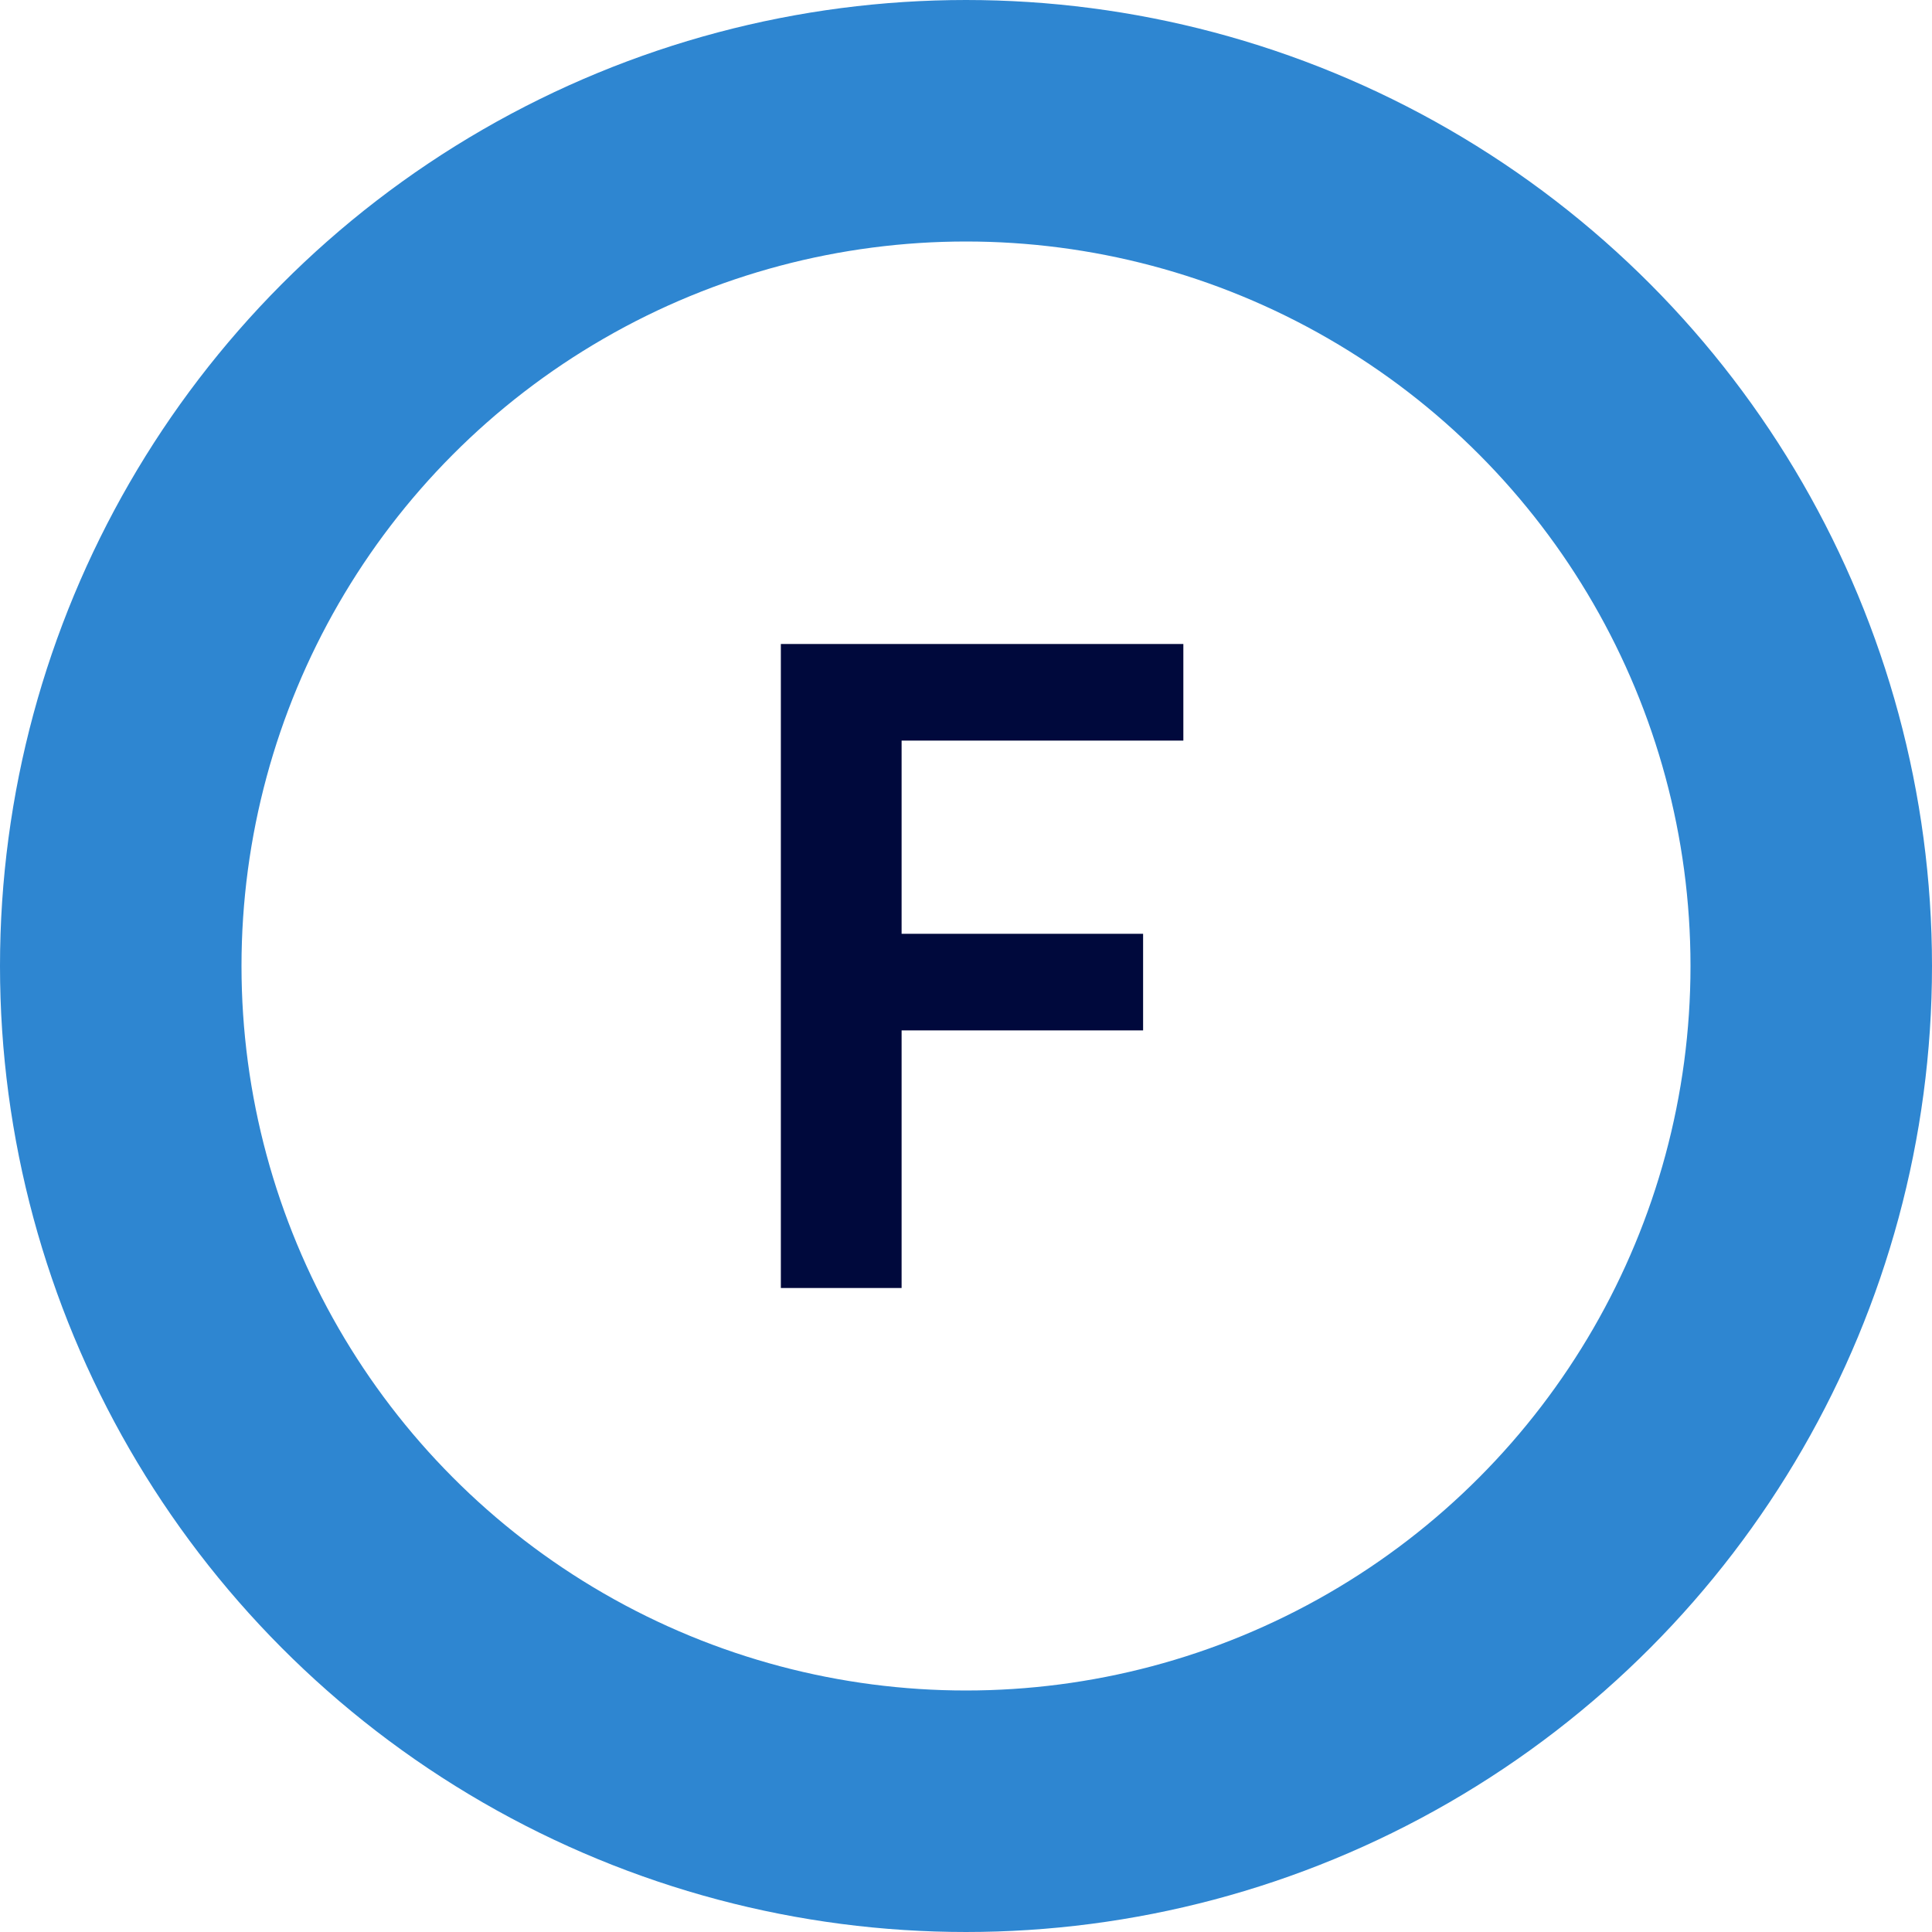
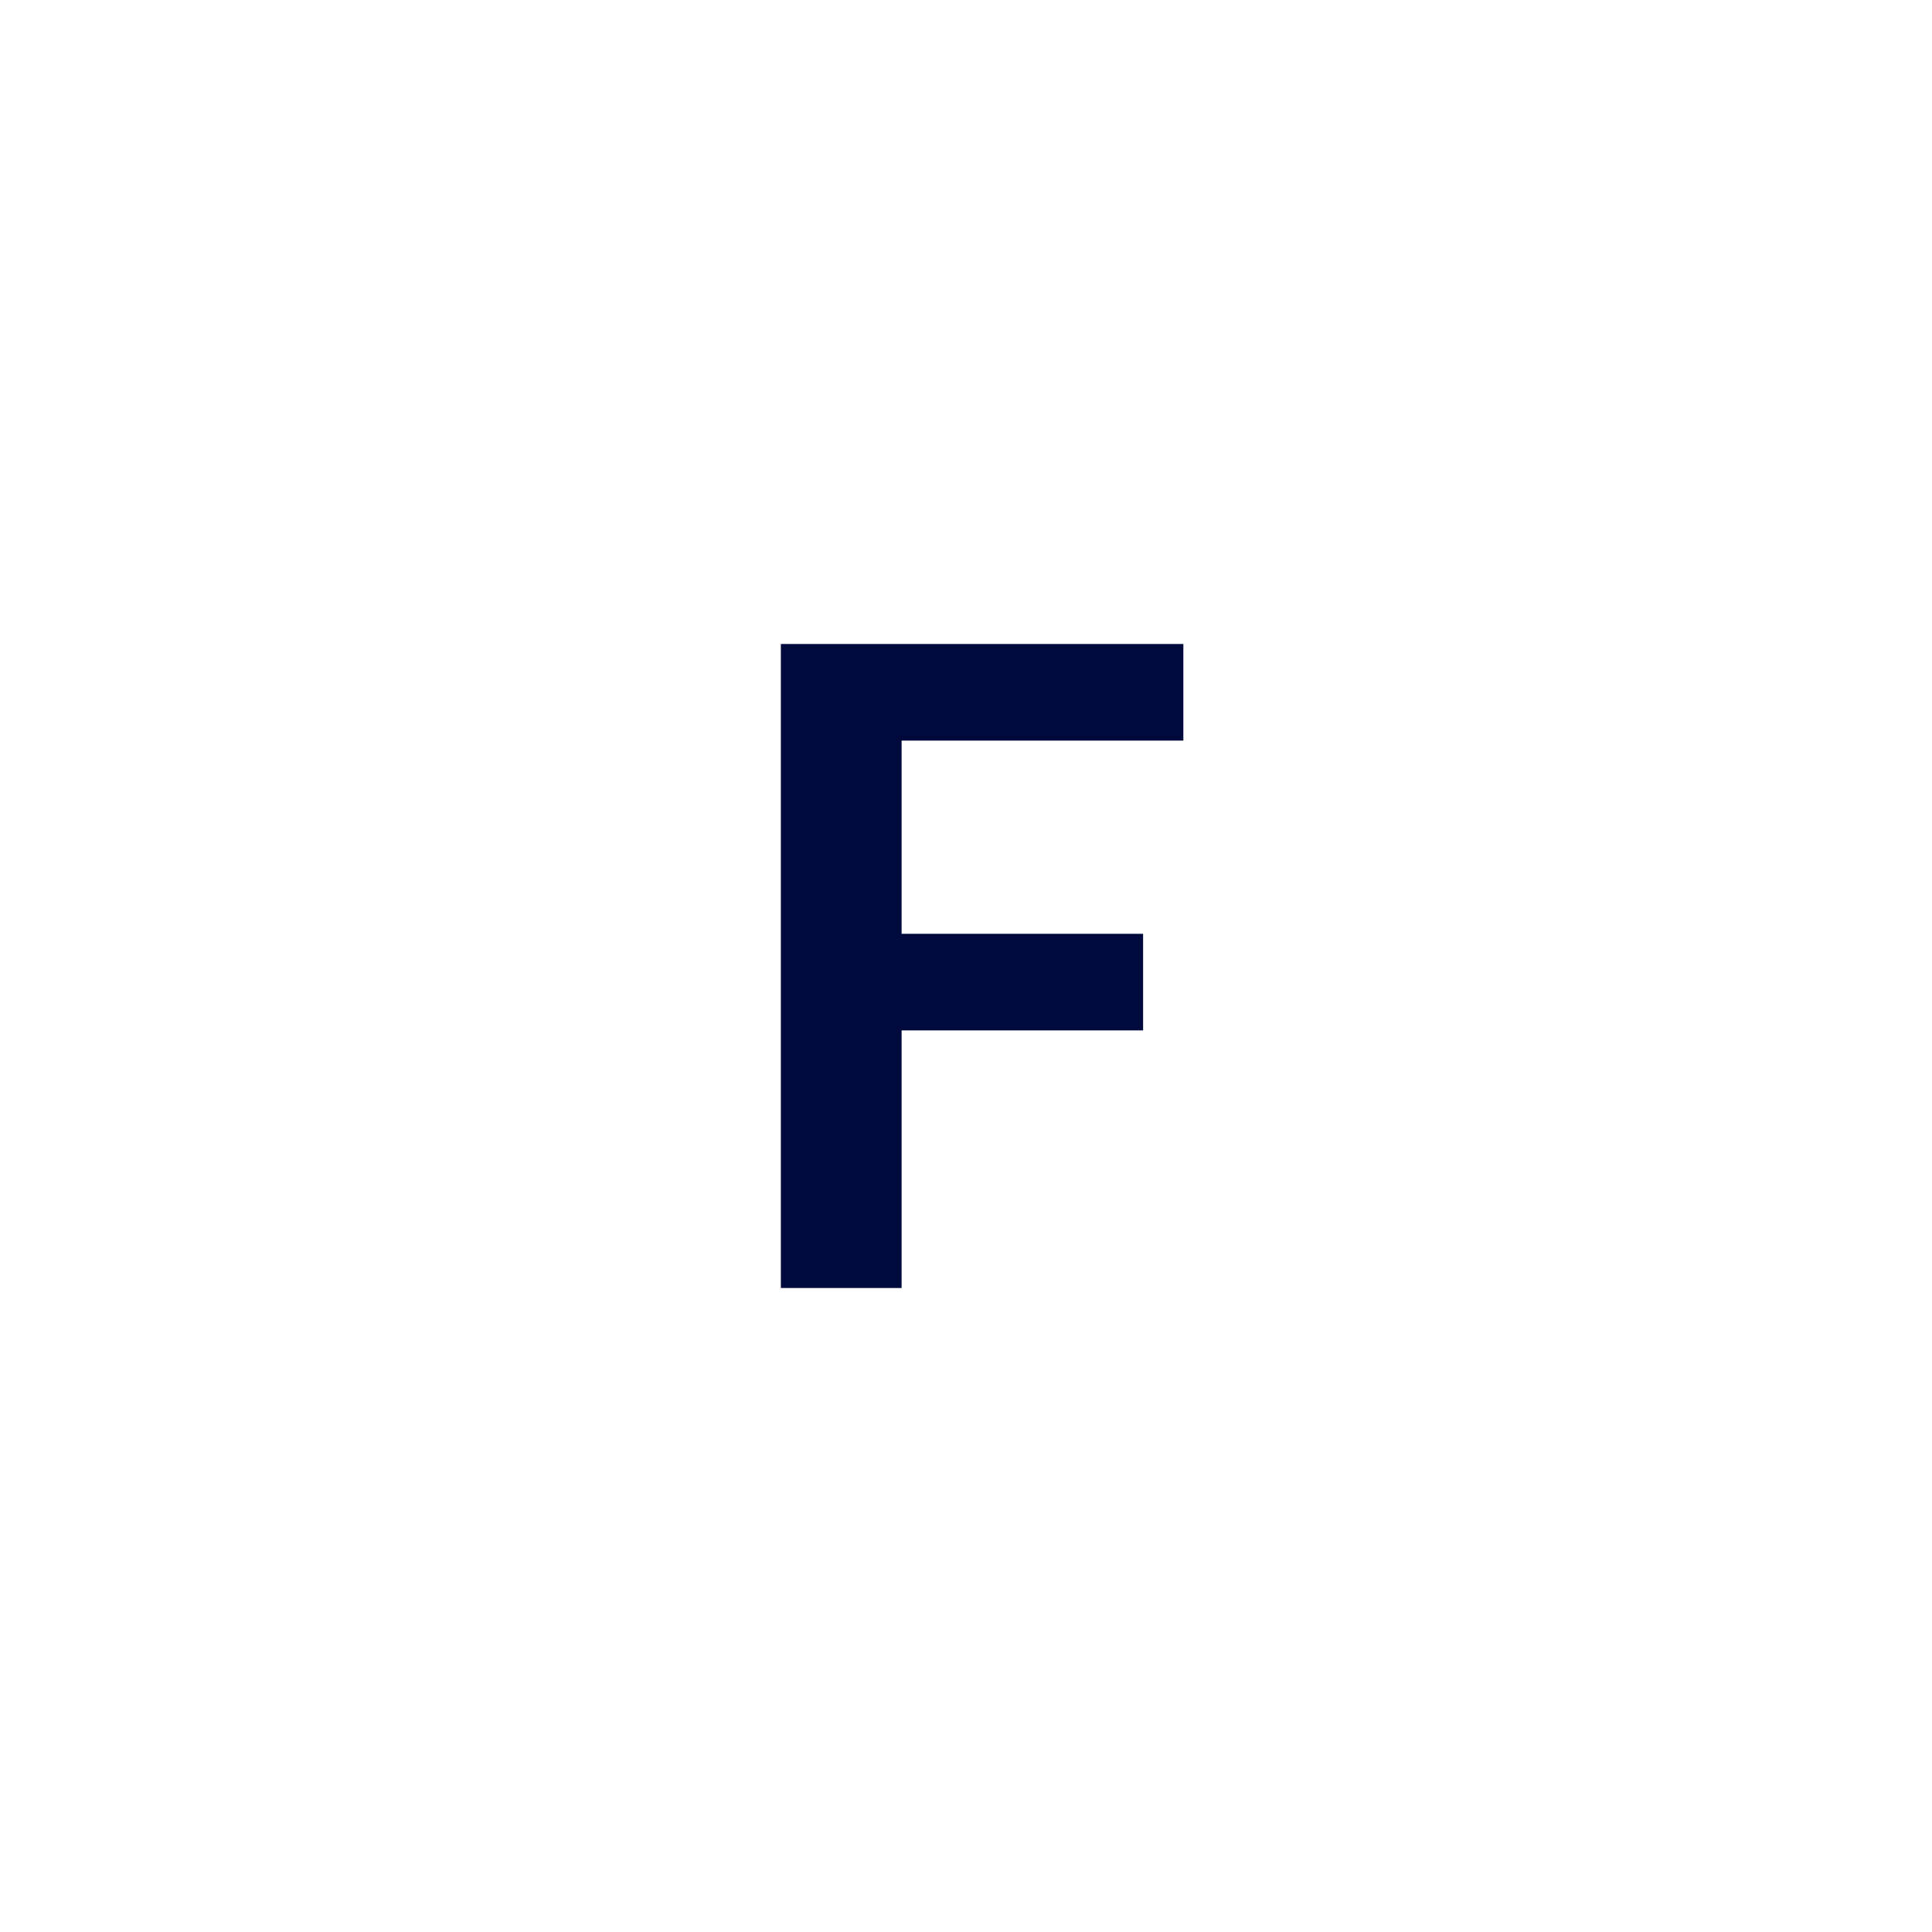
<svg xmlns="http://www.w3.org/2000/svg" version="1.1" id="グループ_1436" x="0px" y="0px" viewBox="0 0 24 24" style="enable-background:new 0 0 24 24;" xml:space="preserve">
  <style type="text/css">
	.st0{fill:none;}
	.st1{fill:none;stroke:#2E86D1;stroke-width:3;}
	.st2{fill:#00093C;}
</style>
  <g id="楕円形_9">
-     <circle class="st0" cx="12" cy="12" r="12" />
-     <circle class="st1" cx="12" cy="12" r="10.5" />
-   </g>
-   <path id="パス_2560" class="st2" d="M14.7,8v1.2h-3.5v2.4h3v1.2h-3V16H9.7V8H14.7z" />
+     </g>
+   <path id="パス_2560" class="st2" d="M14.7,8v1.2h-3.5v2.4h3v1.2h-3V16H9.7V8z" />
</svg>